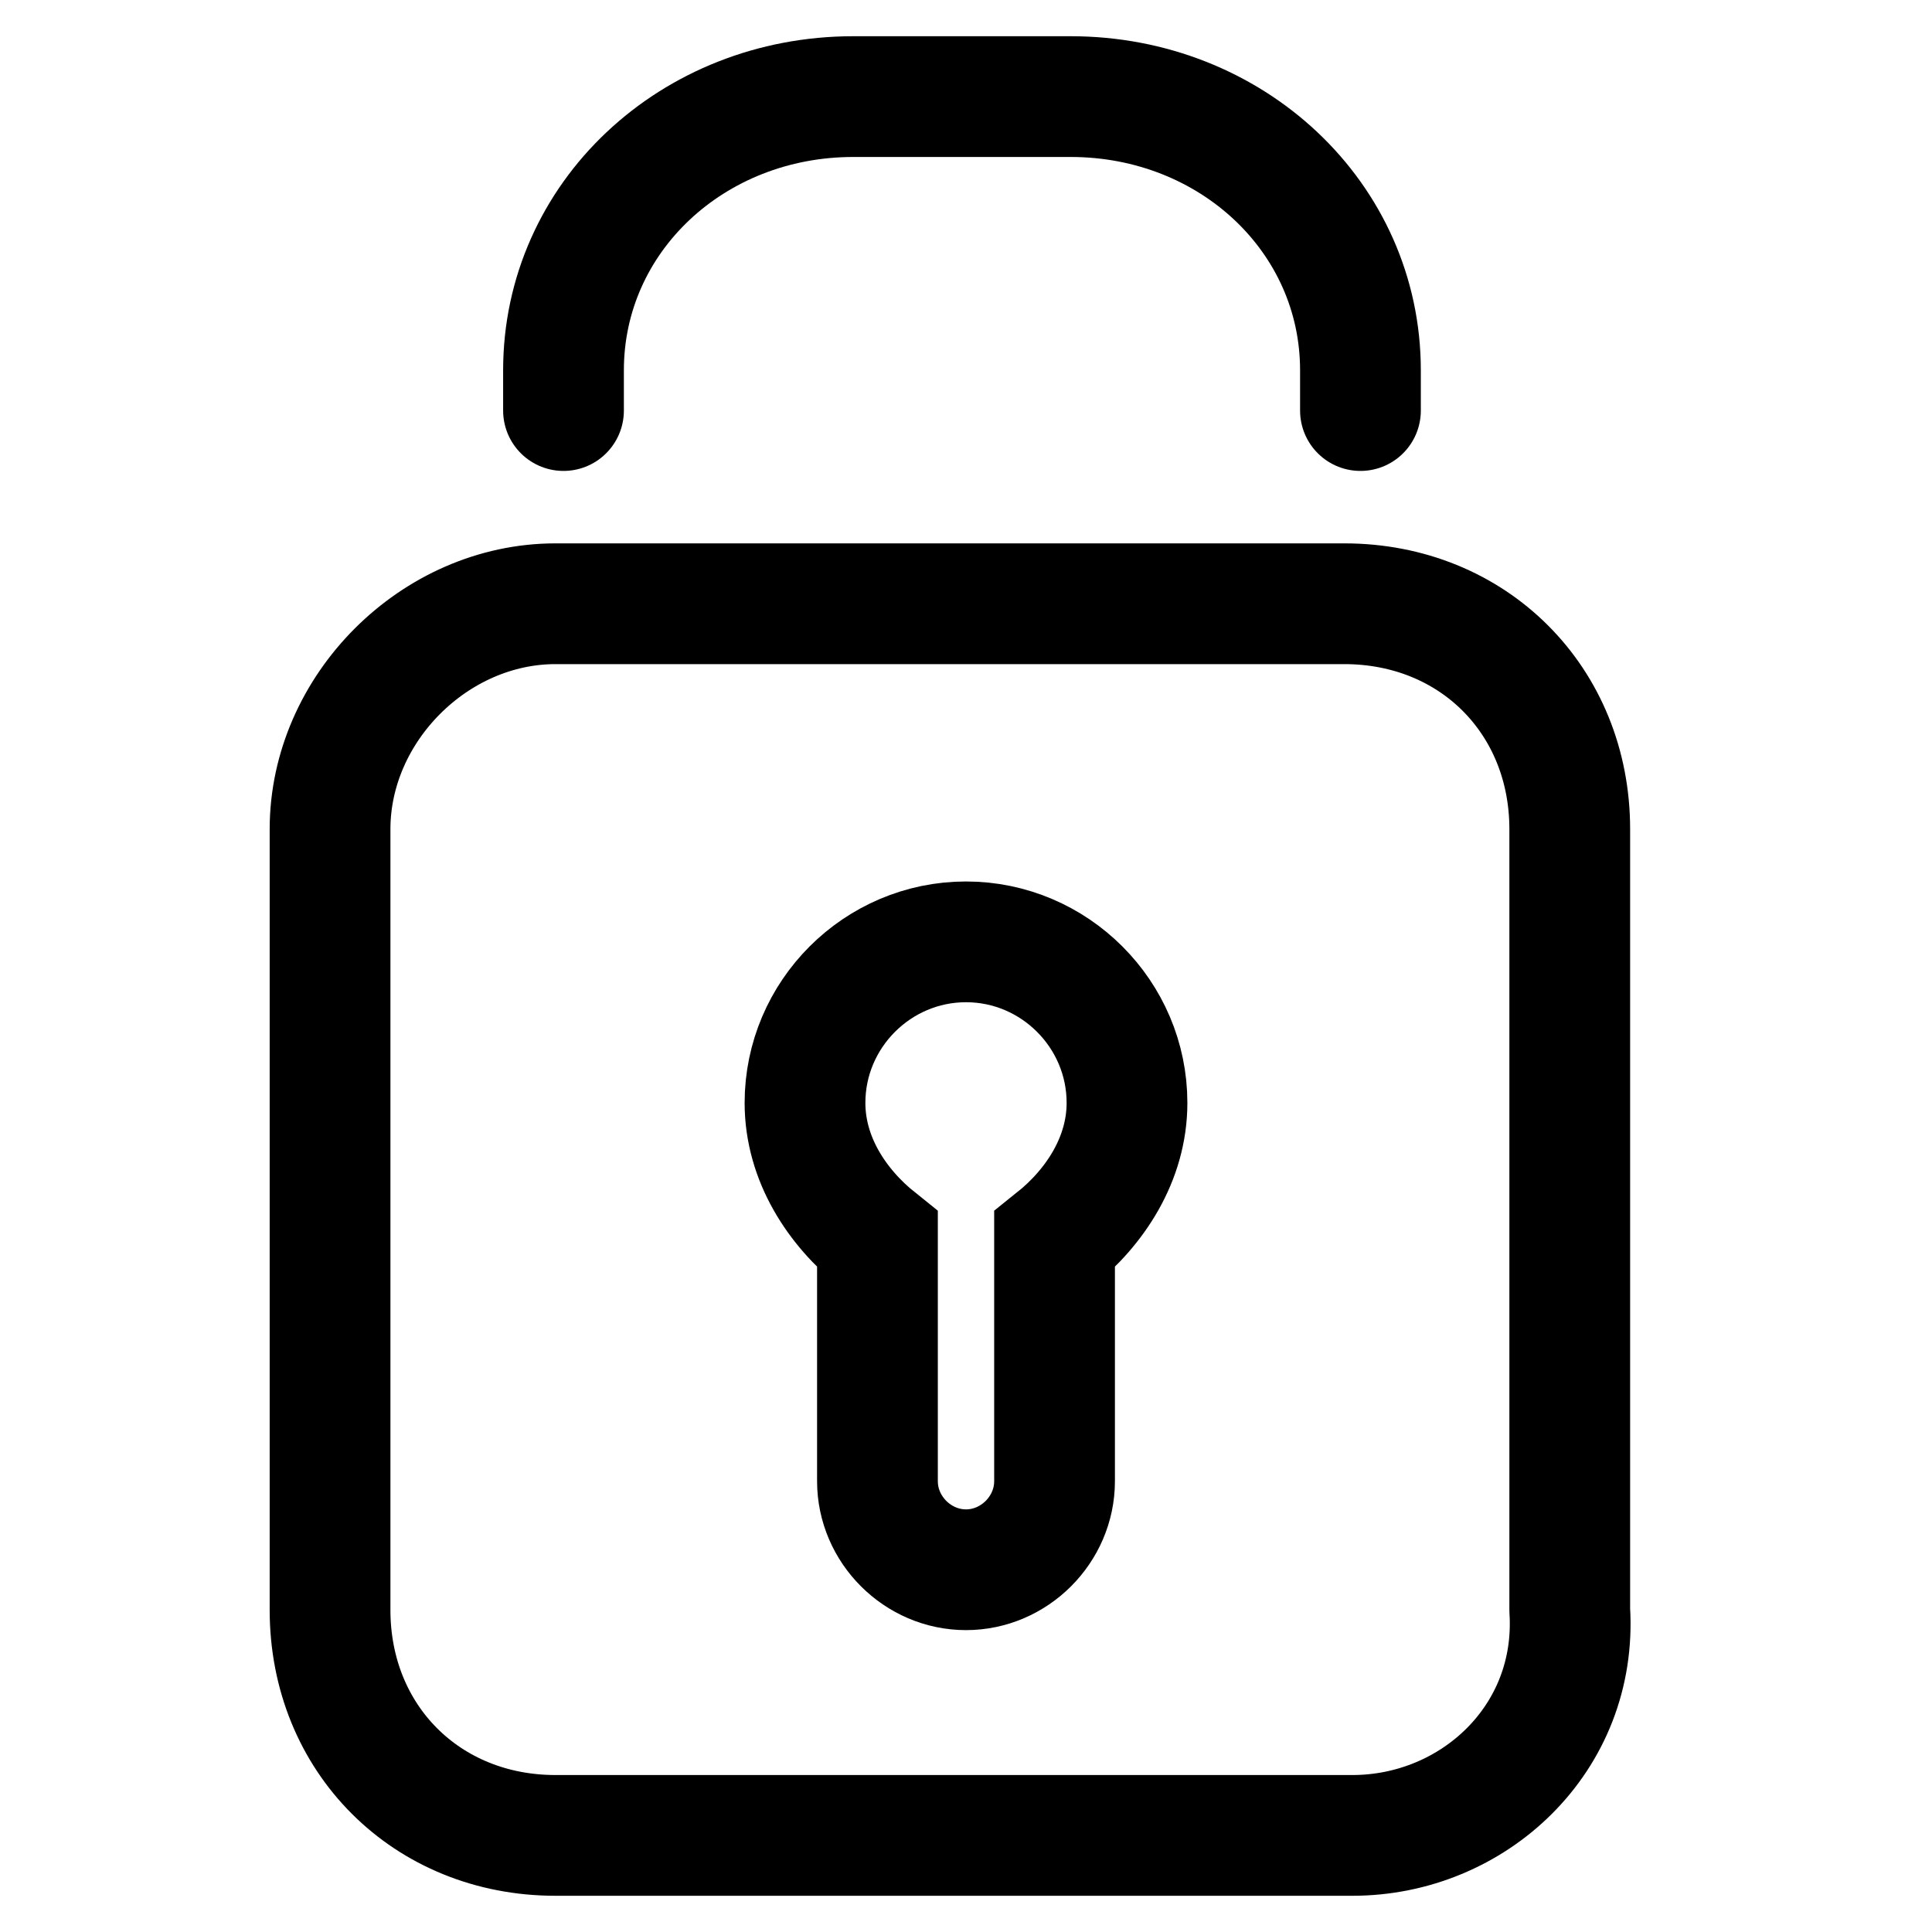
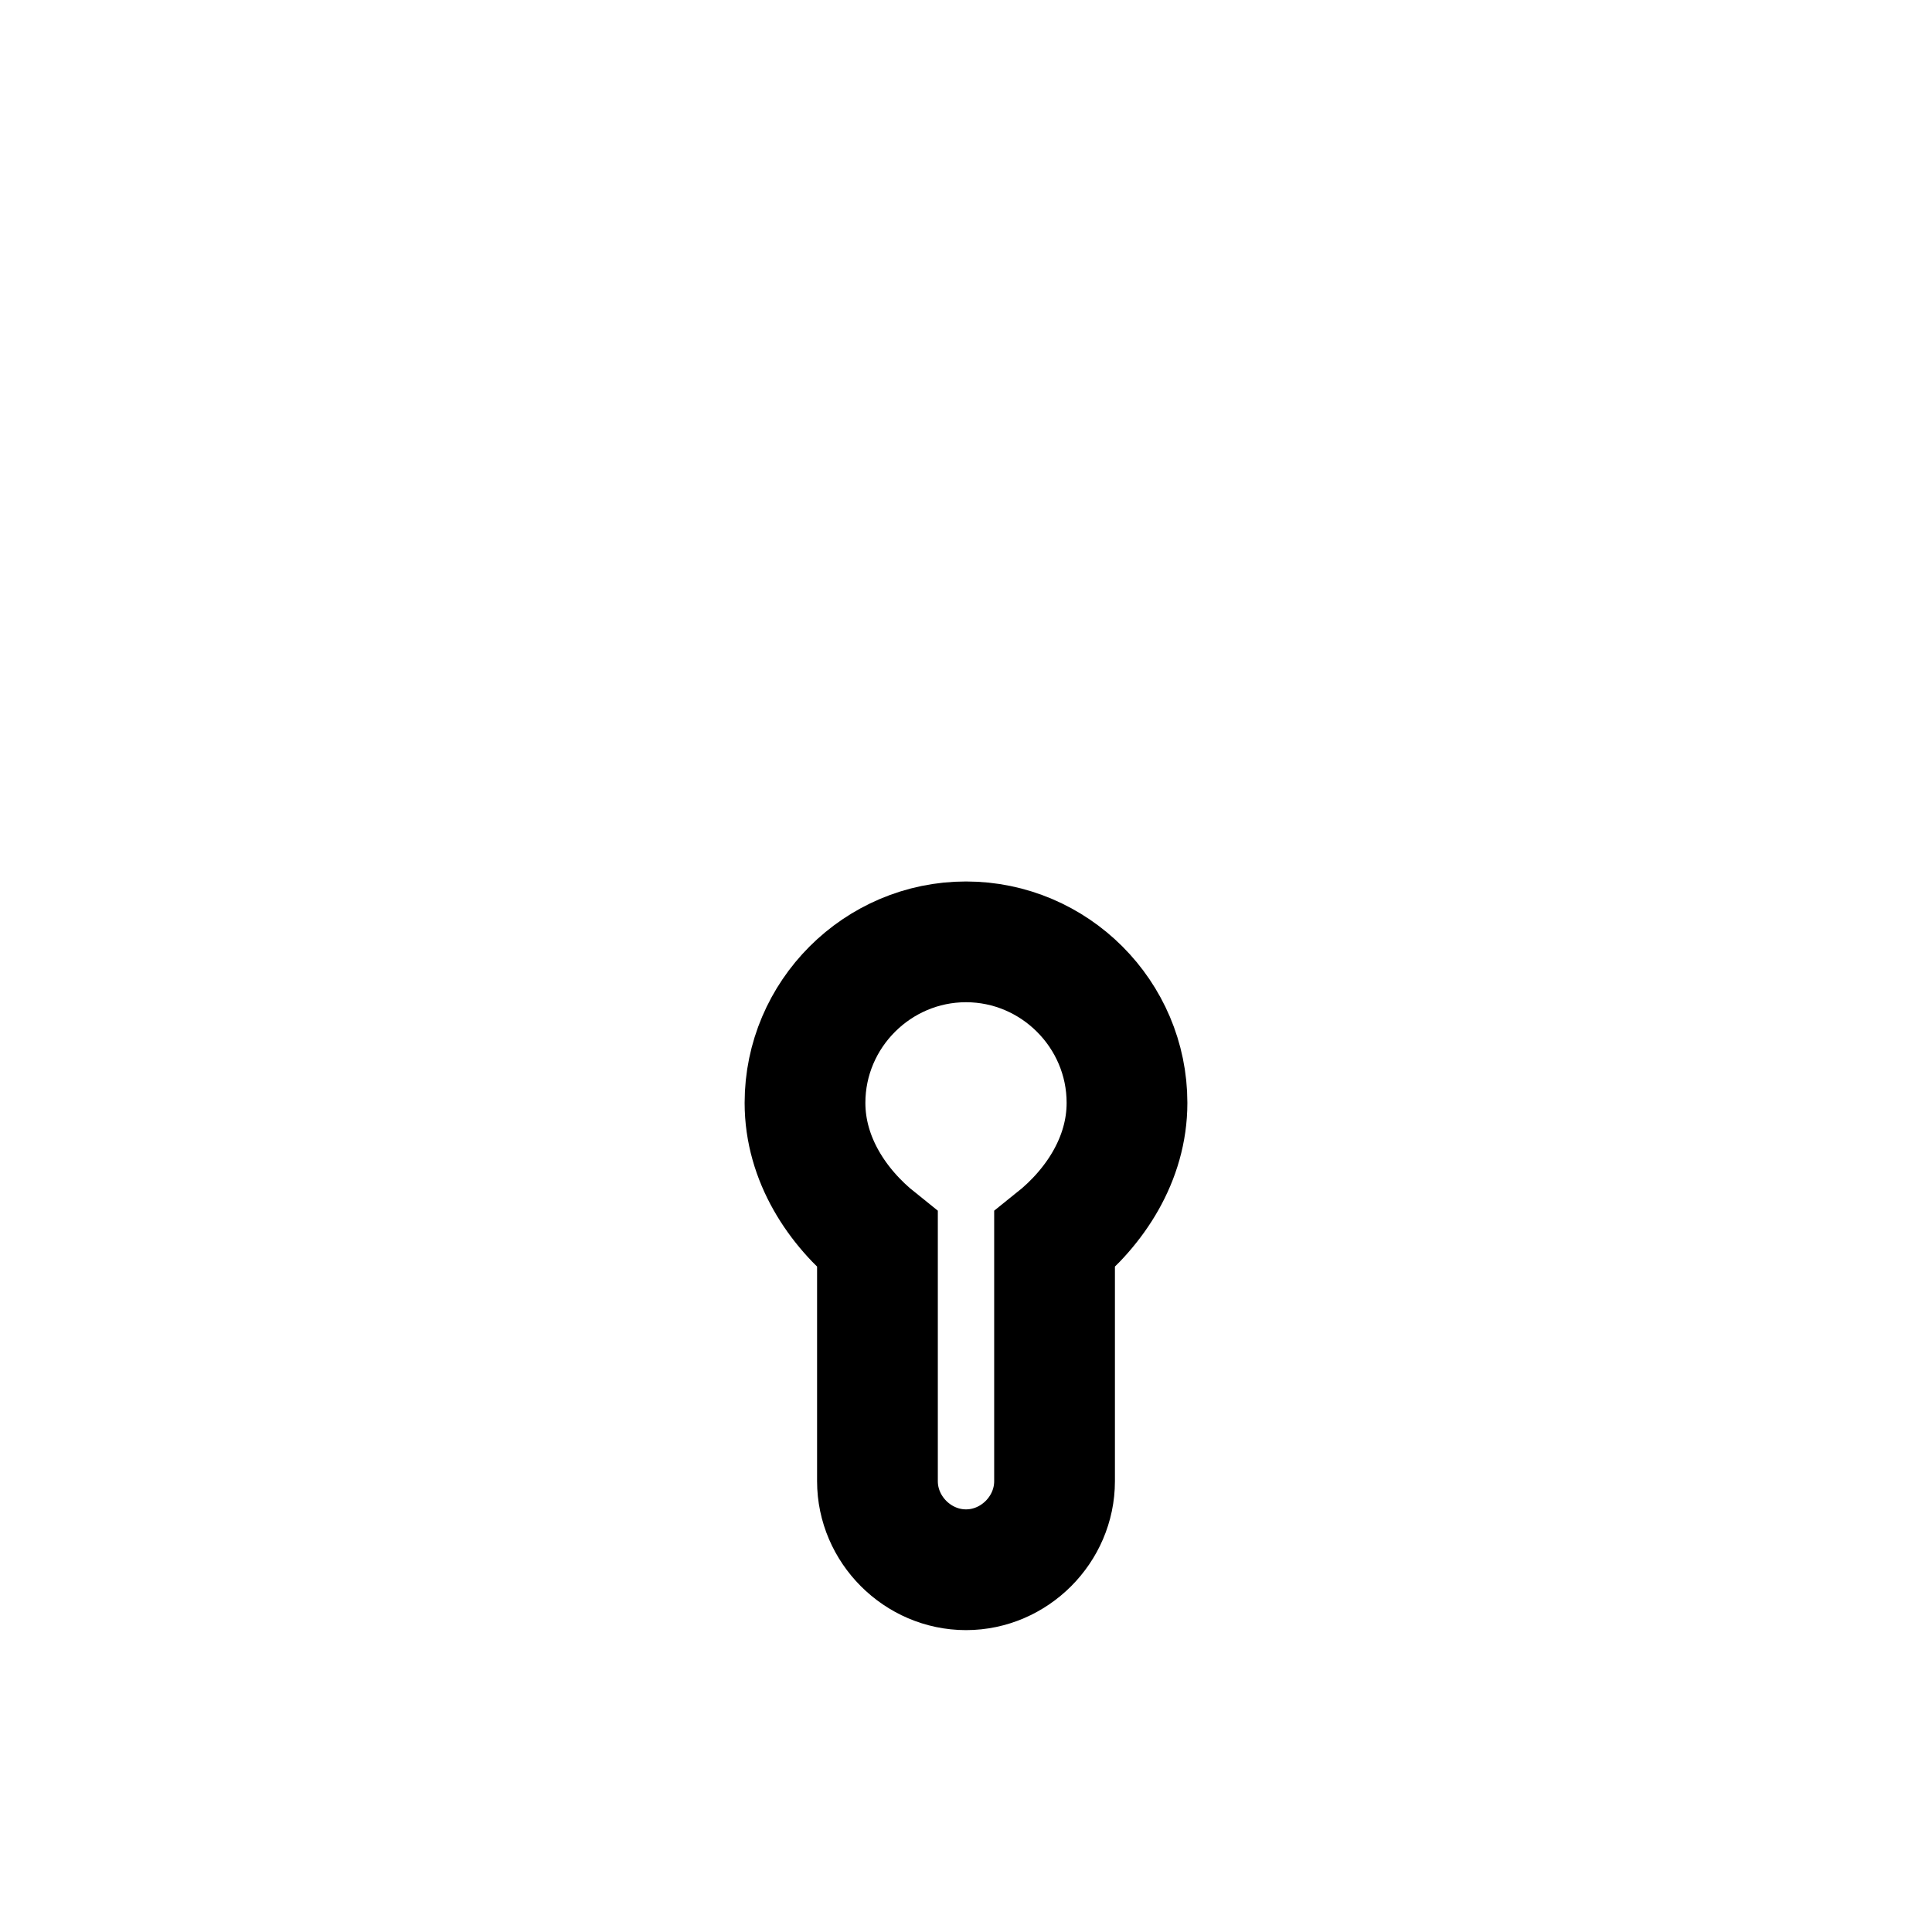
<svg xmlns="http://www.w3.org/2000/svg" id="Layer_1" width="24" height="24" viewBox="0 0 24 24">
  <defs>
    <style>.cls-1{stroke-miterlimit:10;}.cls-1,.cls-2{fill:none;stroke:#000;stroke-width:1.5px;}.cls-2{stroke-linecap:round;stroke-linejoin:round;}</style>
  </defs>
-   <path class="cls-2" d="M16.8,22.8H6.9c-1.6,0-2.8-1.2-2.8-2.8v-9.7c0-1.5,1.3-2.8,2.8-2.8h9.8c1.6,0,2.8,1.2,2.8,2.8v9.7c.1,1.6-1.2,2.8-2.7,2.8Z" />
-   <path class="cls-2" d="M7,5.1v-.5c0-1.9,1.6-3.4,3.6-3.4h2.7c2,0,3.6,1.5,3.6,3.4v.5" />
  <path class="cls-1" d="M14,13.7c0,.7-.4,1.3-.9,1.7v3c0,.6-.5,1.1-1.1,1.1s-1.1-.5-1.1-1.1v-3c-.5-.4-.9-1-.9-1.7,0-1.1.9-2,2-2s2,.9,2,2Z" />
</svg>